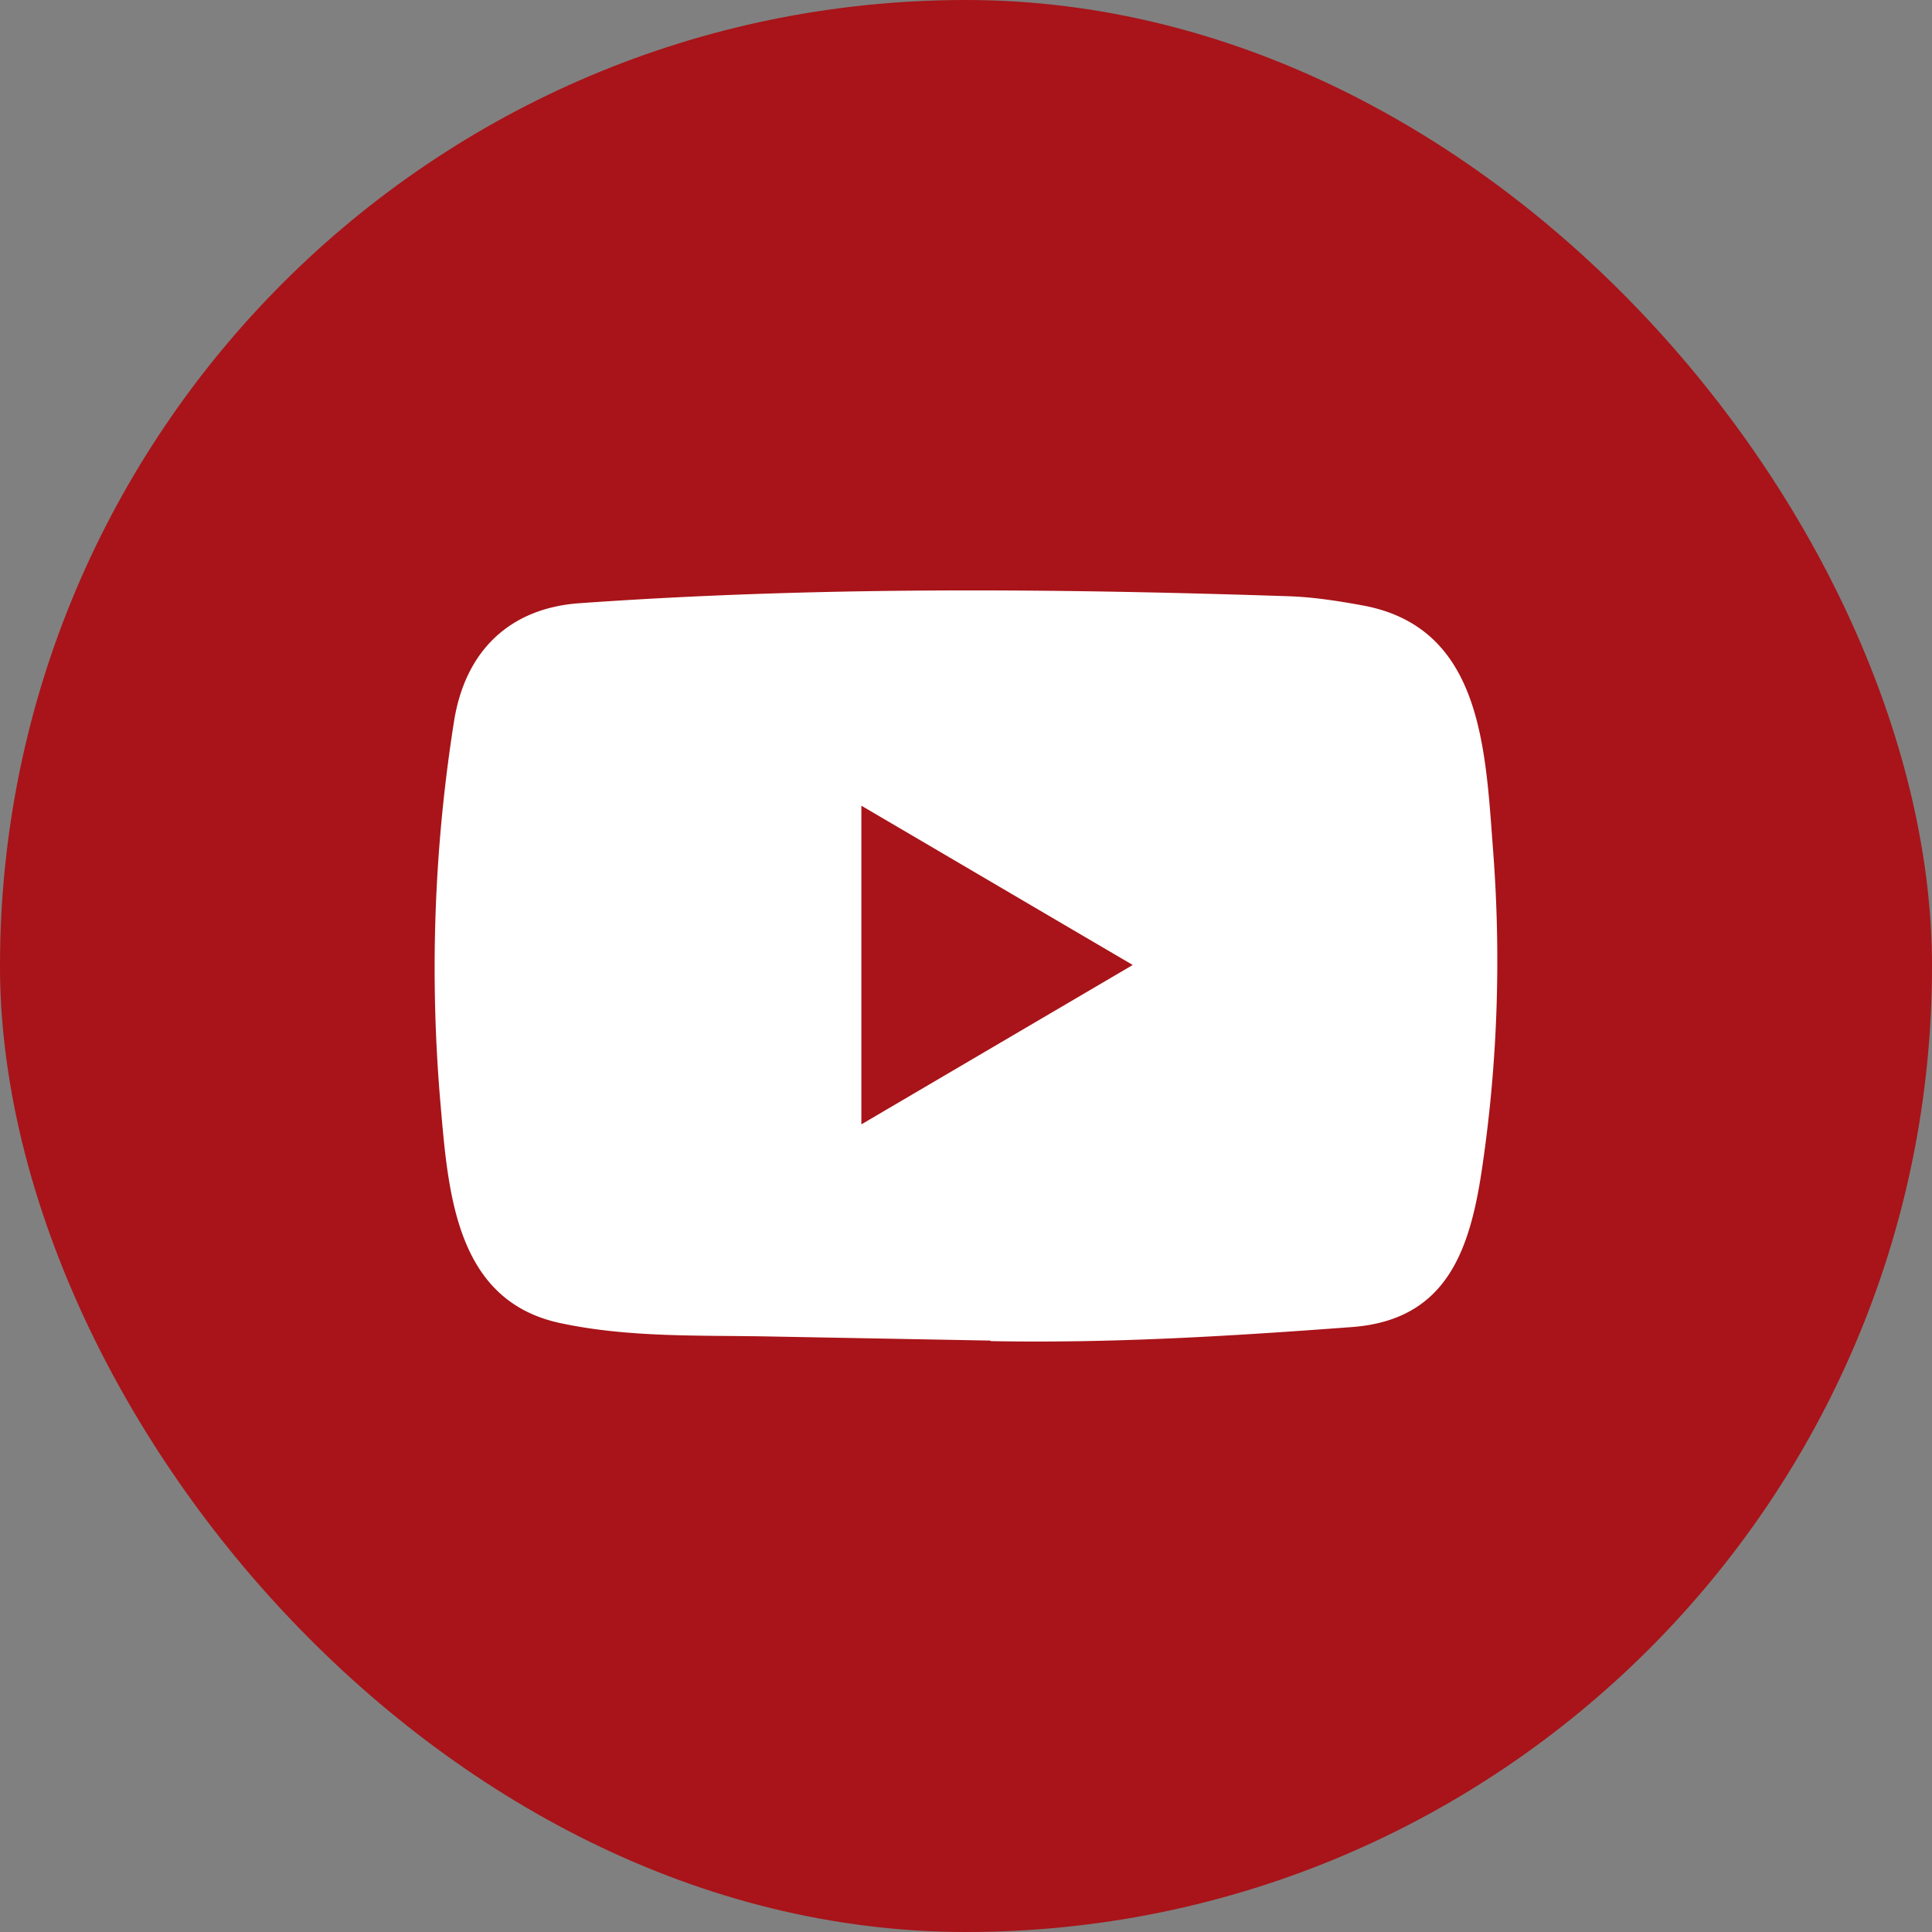
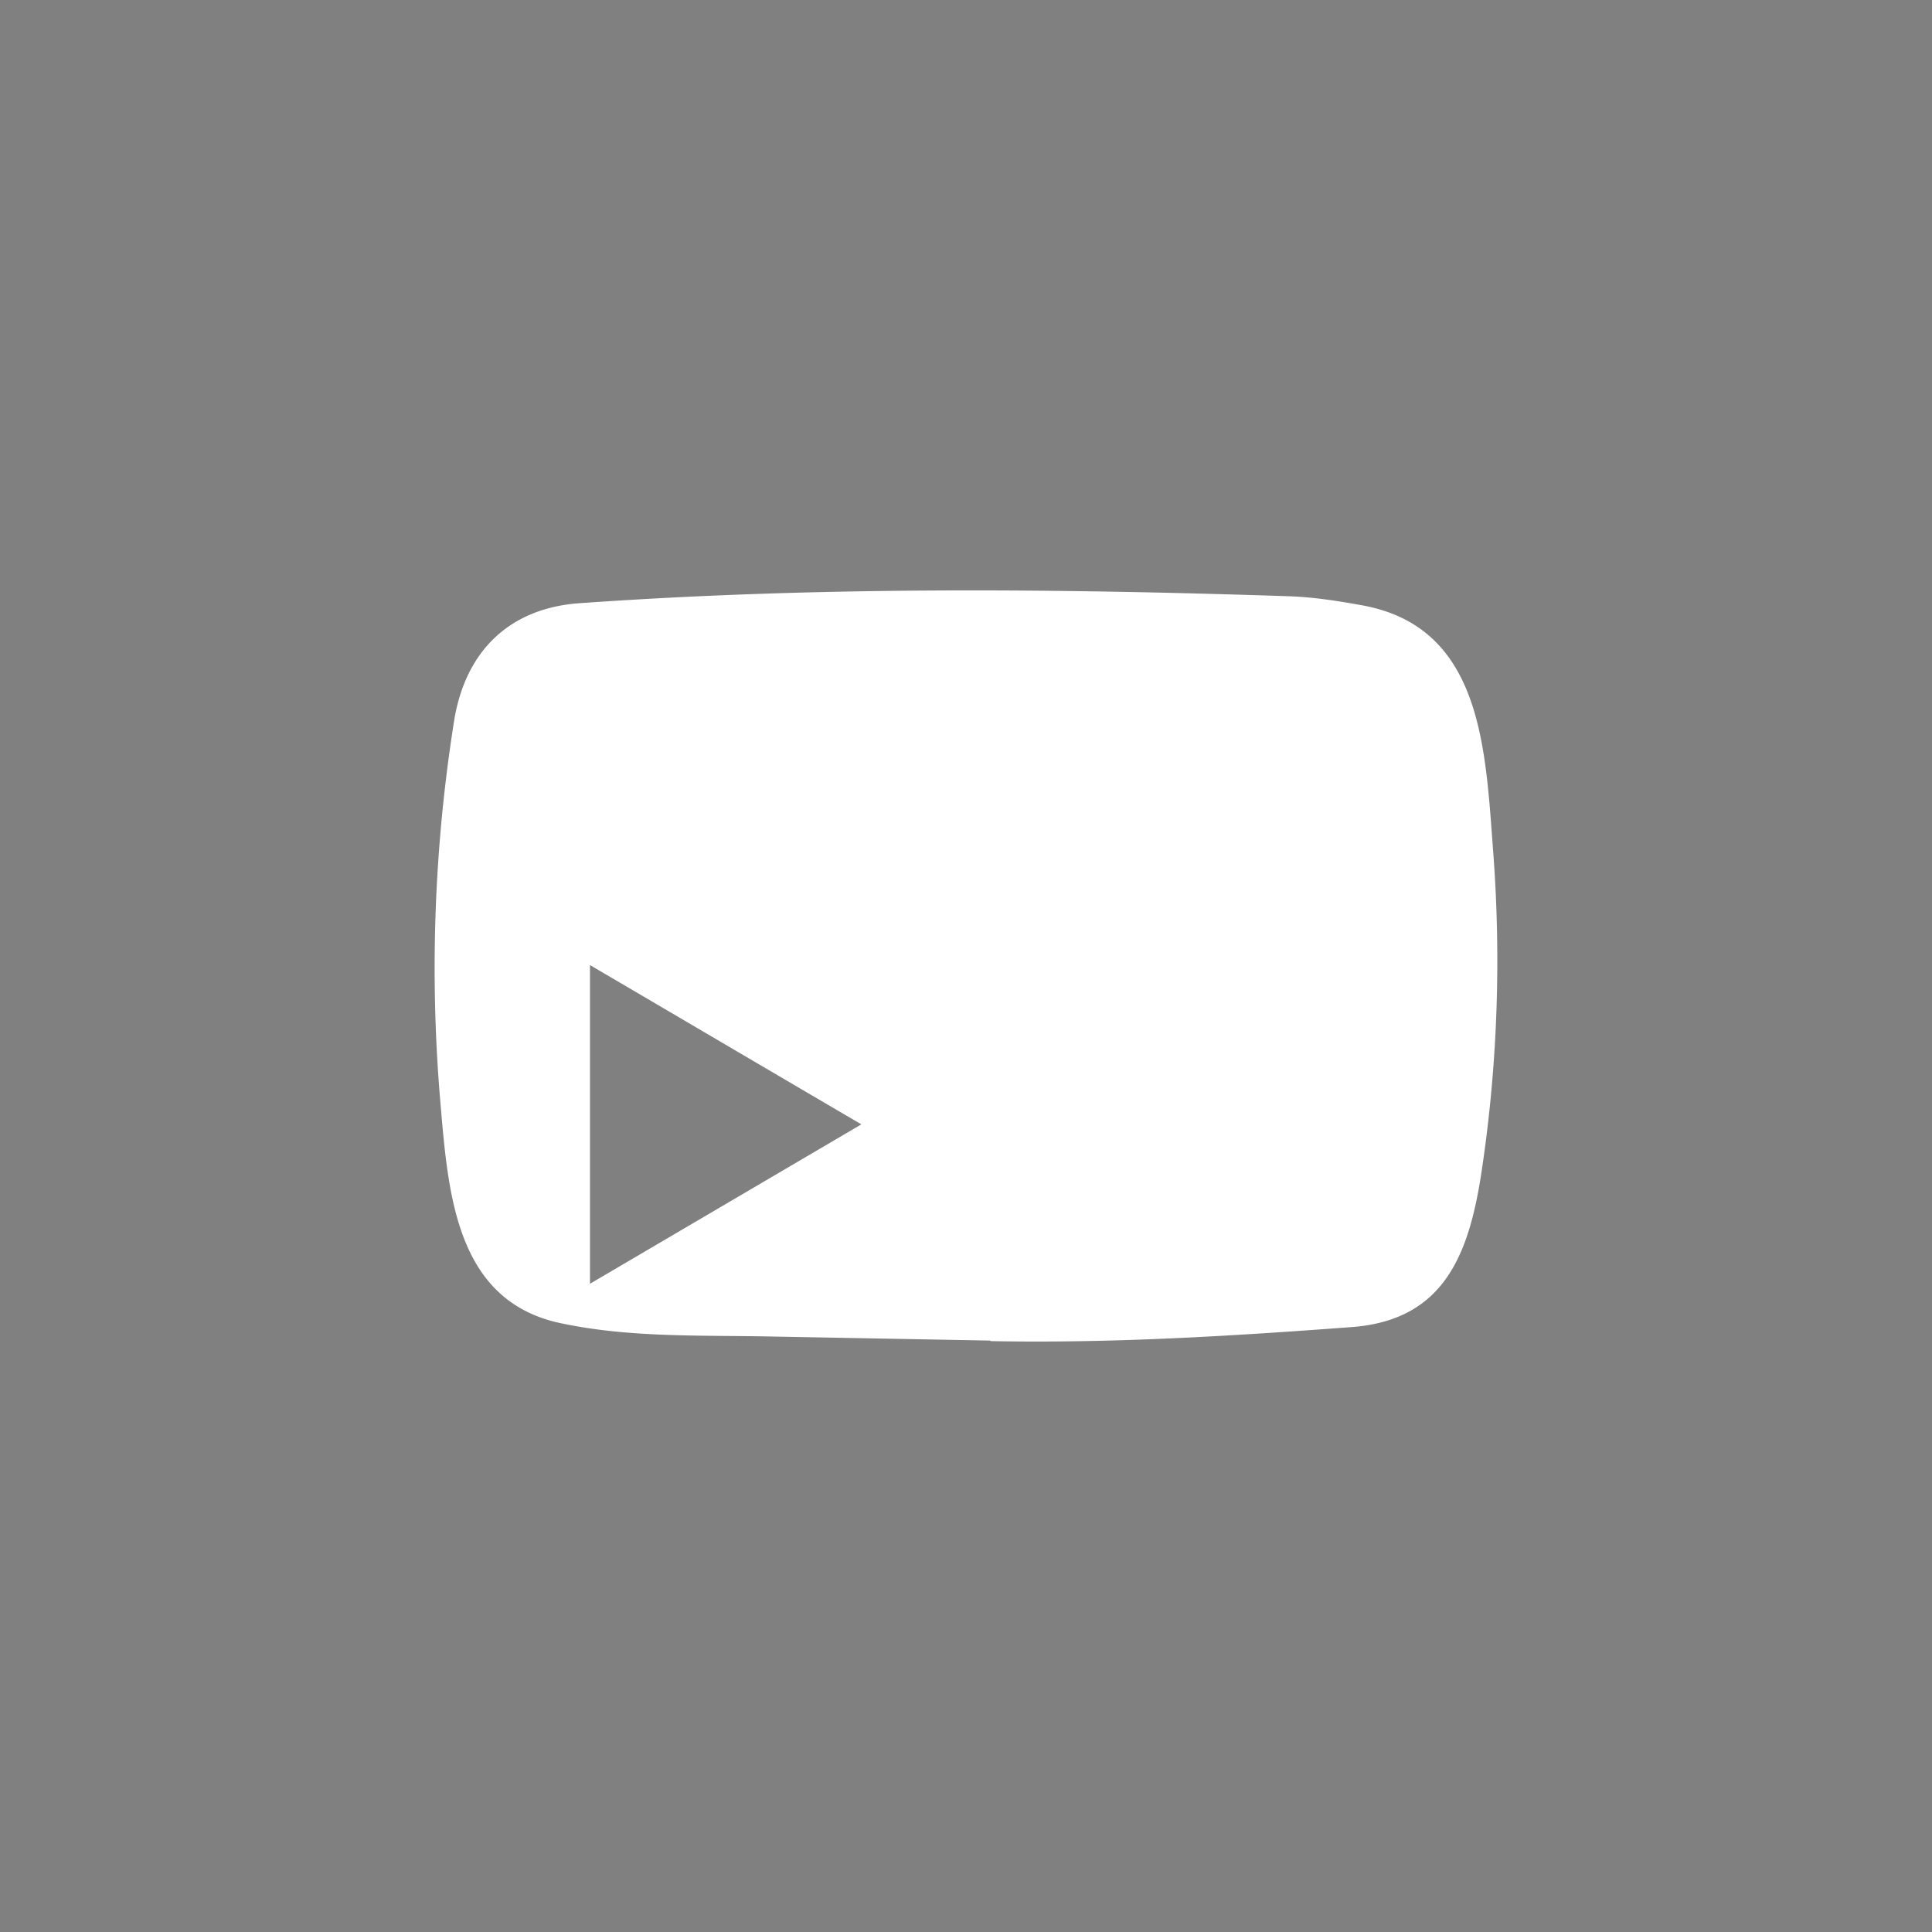
<svg xmlns="http://www.w3.org/2000/svg" width="32" height="32" fill="none">
  <rect width="100%" height="100%" fill="#808080" stroke="none" />
-   <rect width="32" height="32" rx="16" fill="#A81419" />
-   <path d="M16.39 22.204l-3.611-.067c-1.17-.024-2.341.023-3.488-.22-1.743-.365-1.867-2.15-1.996-3.647a26.129 26.129 0 01.227-6.334c.19-1.171.936-1.87 2.091-1.946 3.898-.276 7.822-.244 11.712-.115.41.012.824.076 1.23.15 1.999.358 2.047 2.38 2.177 4.083.13 1.72.075 3.45-.172 5.158-.199 1.415-.578 2.6-2.178 2.715-2.005.15-3.964.27-5.975.232 0-.009-.012-.009-.017-.009zm-2.123-3.581l4.495-2.64c-1.513-.886-2.993-1.758-4.495-2.638v5.278z" fill="#fff" />
+   <path d="M16.39 22.204l-3.611-.067c-1.17-.024-2.341.023-3.488-.22-1.743-.365-1.867-2.15-1.996-3.647a26.129 26.129 0 01.227-6.334c.19-1.171.936-1.87 2.091-1.946 3.898-.276 7.822-.244 11.712-.115.41.012.824.076 1.23.15 1.999.358 2.047 2.38 2.177 4.083.13 1.72.075 3.45-.172 5.158-.199 1.415-.578 2.6-2.178 2.715-2.005.15-3.964.27-5.975.232 0-.009-.012-.009-.017-.009zm-2.123-3.581c-1.513-.886-2.993-1.758-4.495-2.638v5.278z" fill="#fff" />
</svg>